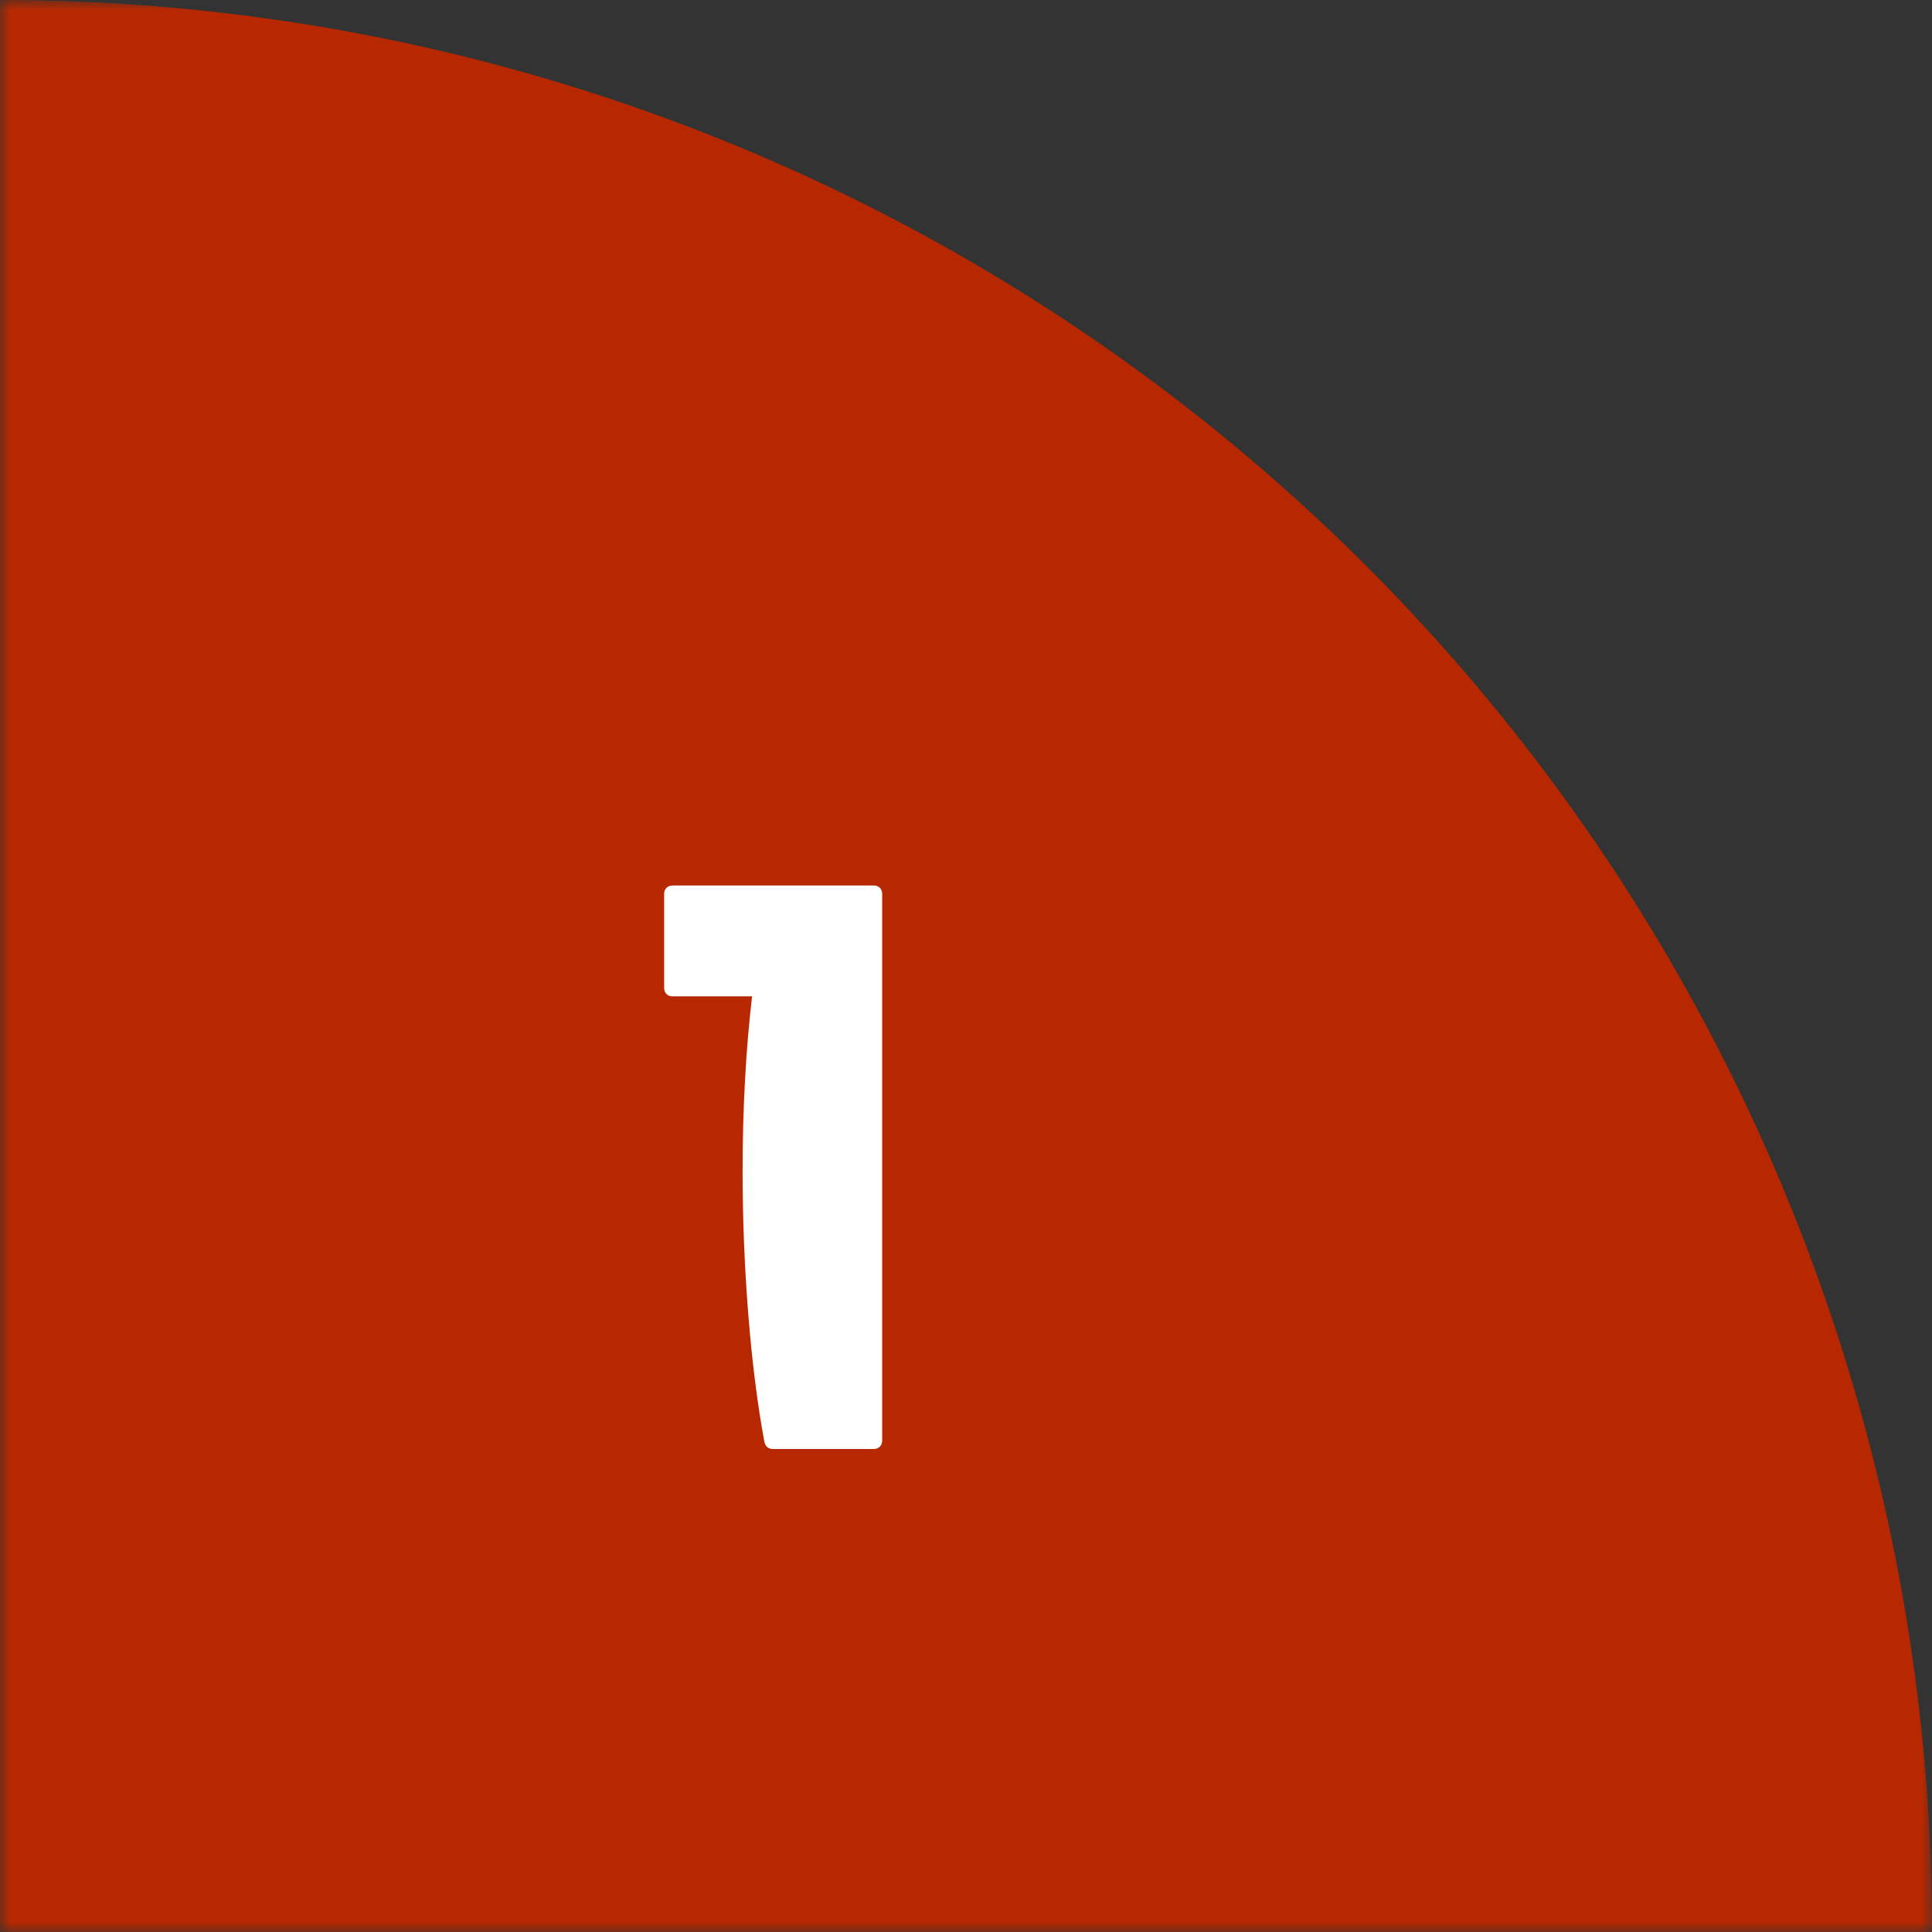
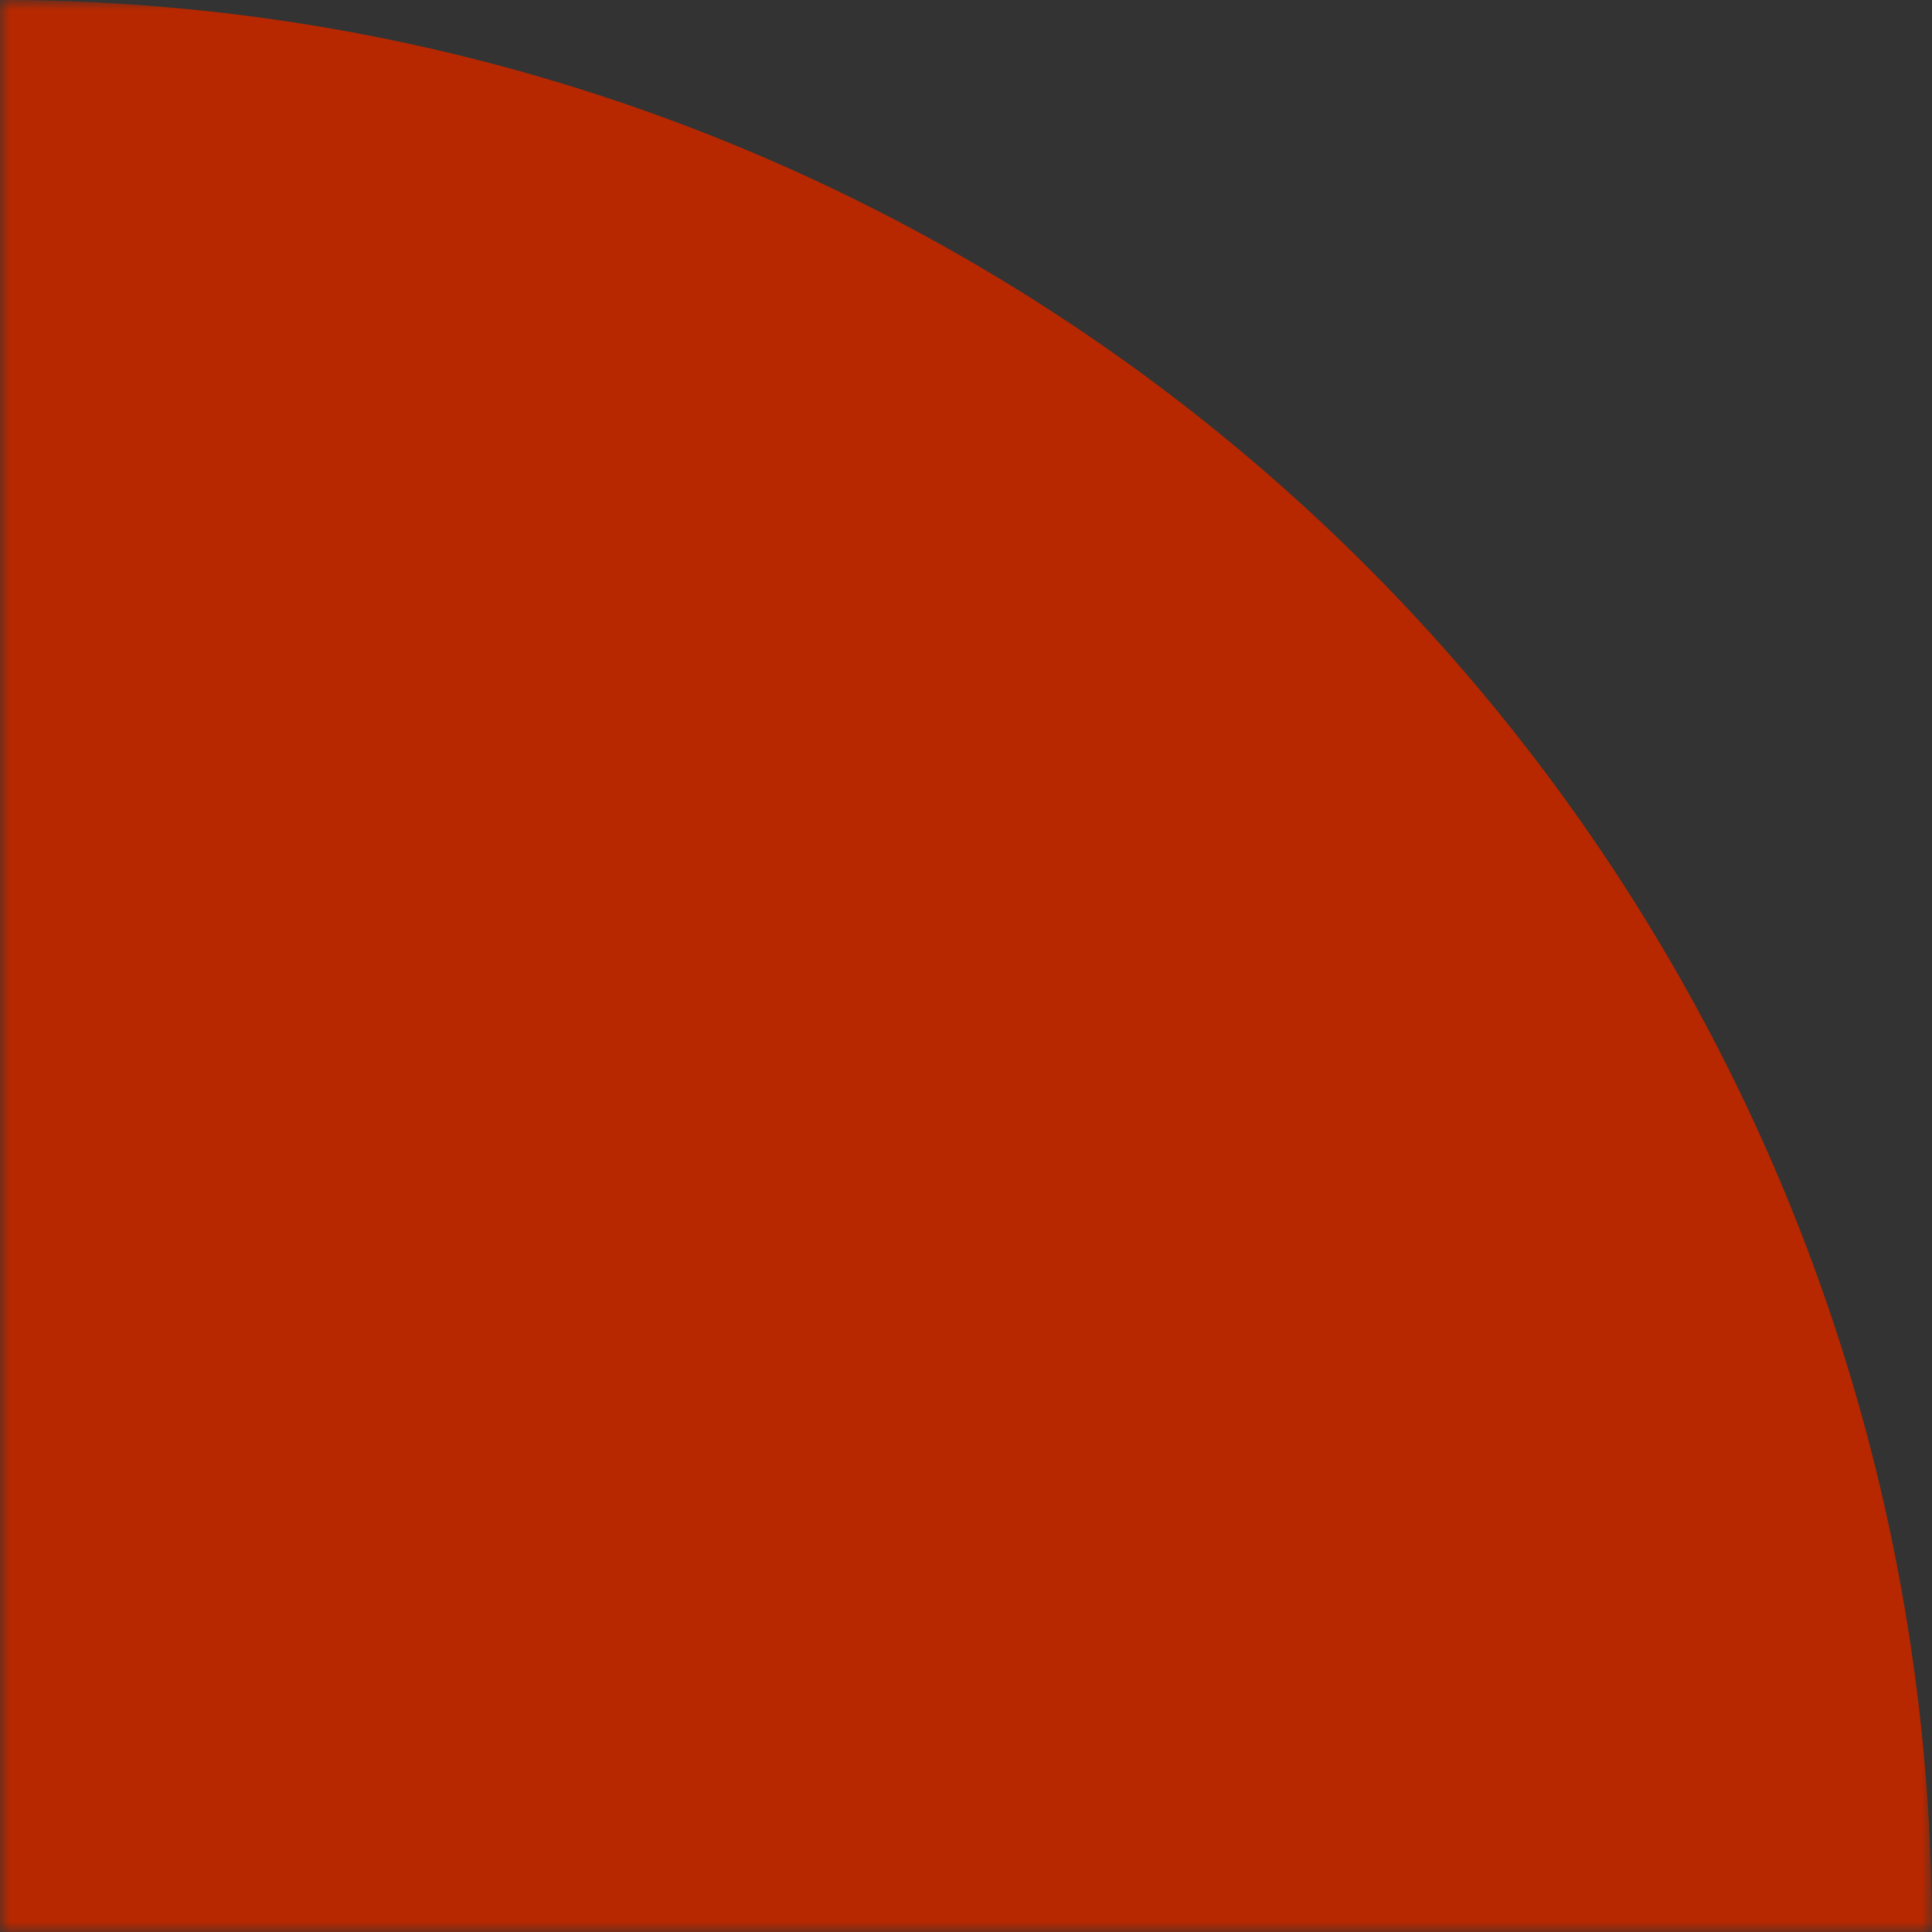
<svg xmlns="http://www.w3.org/2000/svg" width="96" height="96" fill="none">
  <rect width="100%" height="100%" fill="#333333" stroke="none" />
  <mask id="a" style="mask-type:alpha" maskUnits="userSpaceOnUse" x="0" y="0" width="96" height="96">
    <path fill="#D9D9D9" d="M0 0h96v96H0z" />
  </mask>
  <g mask="url(#a)">
    <circle cy="96" r="96" fill="#B72800" />
  </g>
-   <path d="M43.416 44h-9.994c-.253 0-.422.17-.422.422v4.665c0 .253.17.422.422.422h3.947c-.311 2.68-.47 5.606-.47 8.7 0 4.797.406 9.818 1.082 13.43.046.23.198.361.42.361h5.013c.253 0 .422-.17.422-.422V44.422c0-.253-.17-.422-.422-.422h.002z" fill="#fff" />
</svg>